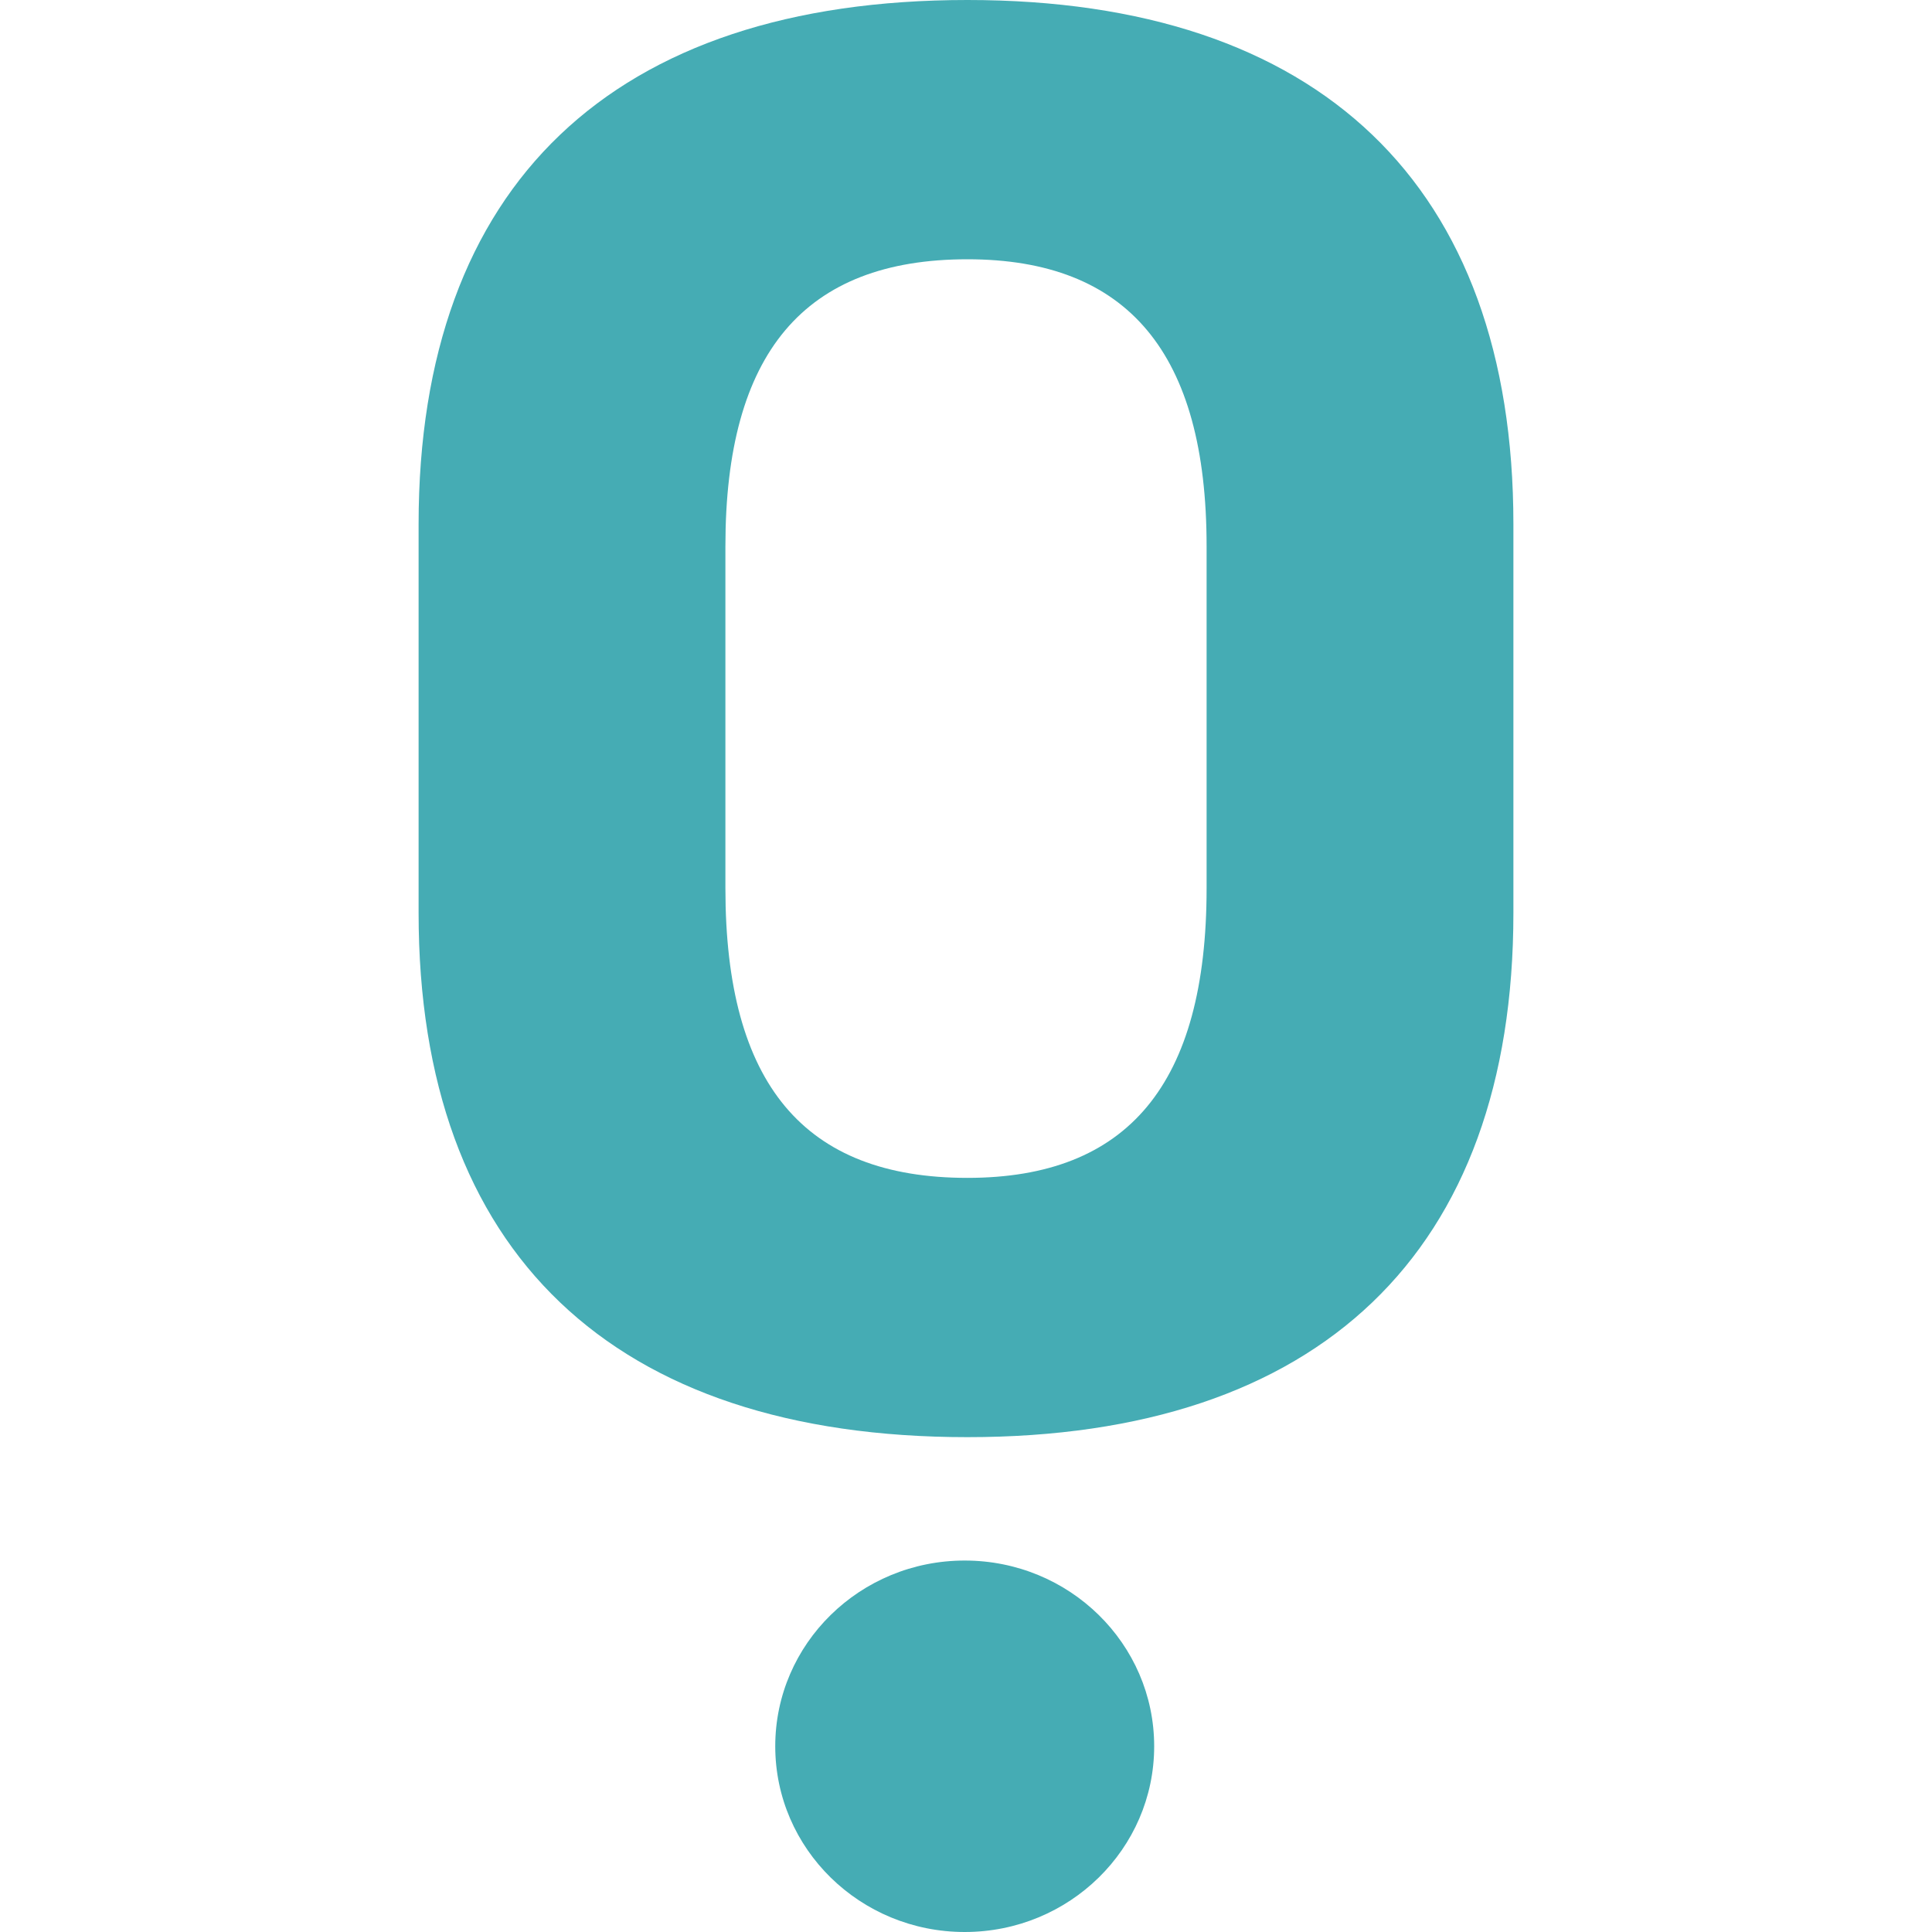
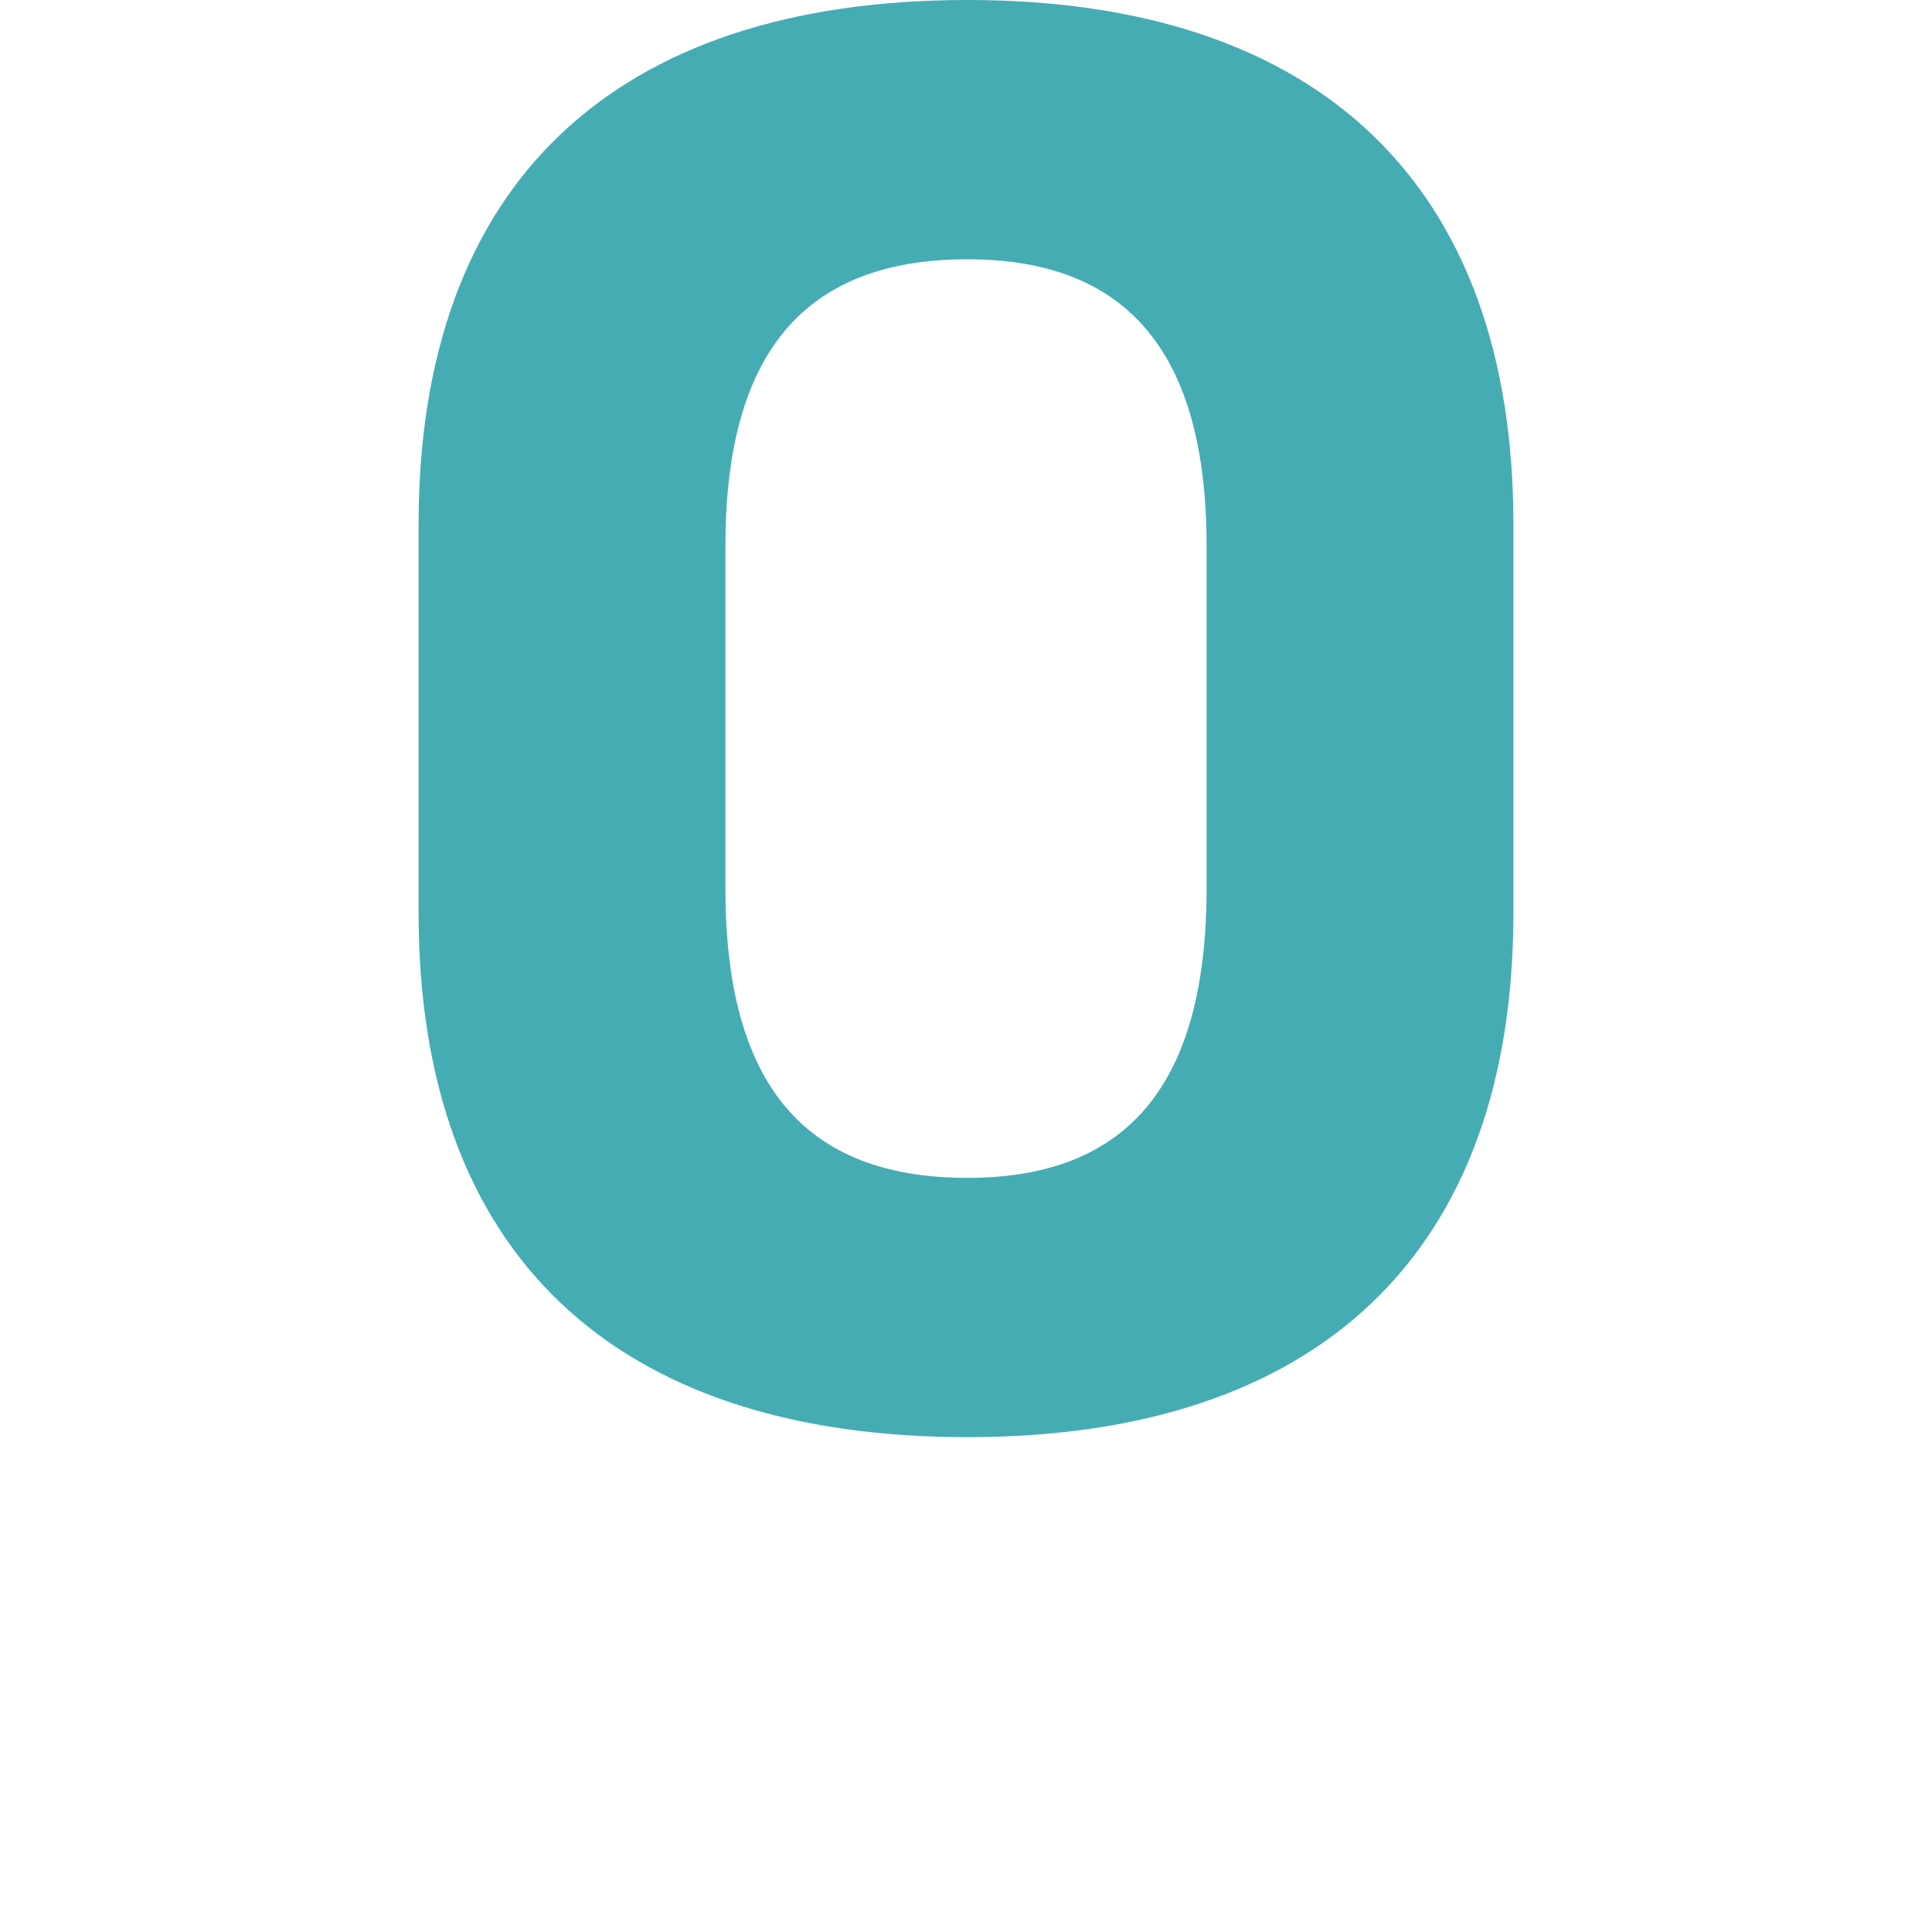
<svg xmlns="http://www.w3.org/2000/svg" width="30" height="30" viewBox="0 0 30 30" fill="none">
  <path d="M15.022 0C9.516 0 6.5 2.87 6.5 8.139V14.178C6.5 19.447 9.515 22.316 15.022 22.316C20.484 22.316 23.5 19.447 23.5 14.178V8.139C23.5 2.87 20.484 0 15.022 0ZM18.736 13.793C18.736 16.834 17.513 18.29 15.022 18.29C12.487 18.29 11.264 16.834 11.264 13.793V8.481C11.264 5.483 12.487 4.026 15.022 4.026C17.513 4.026 18.736 5.483 18.736 8.481V13.793Z" fill="#45ACB4" />
-   <path d="M14.98 30C16.605 30 17.922 28.709 17.922 27.116C17.922 25.523 16.605 24.232 14.98 24.232C13.355 24.232 12.038 25.523 12.038 27.116C12.038 28.709 13.355 30 14.98 30Z" fill="#45ACB4" />
</svg>